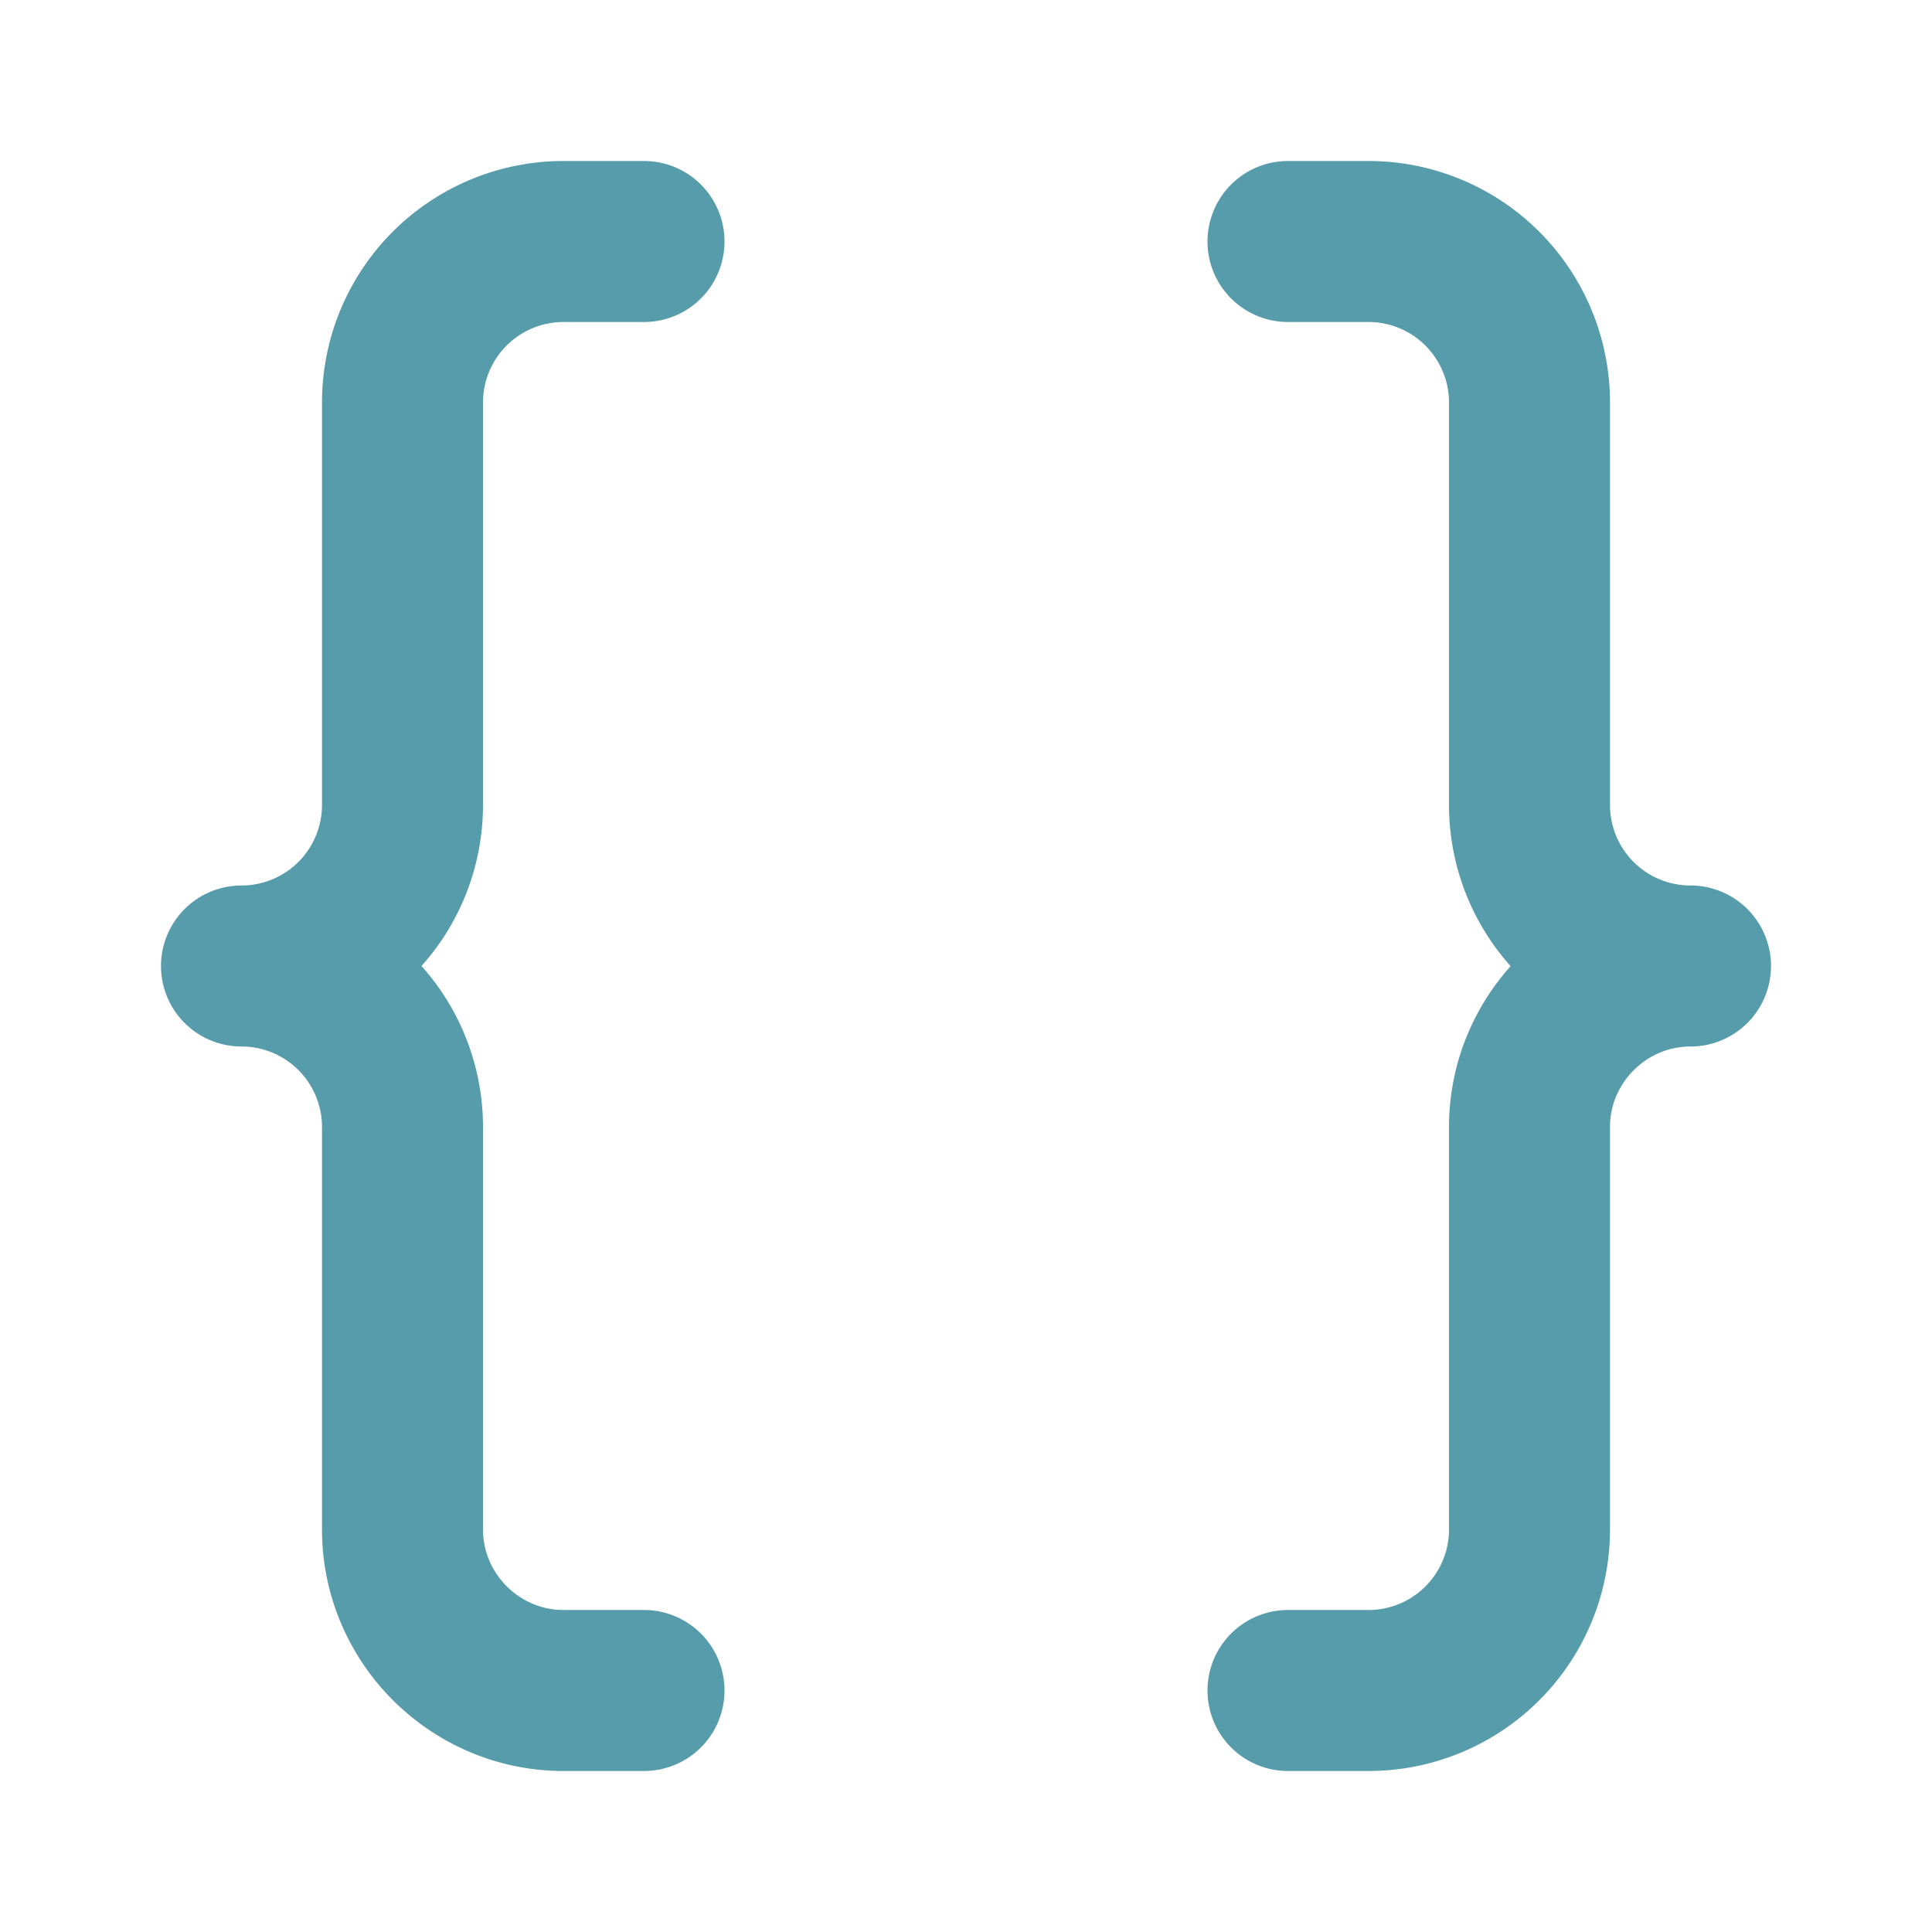
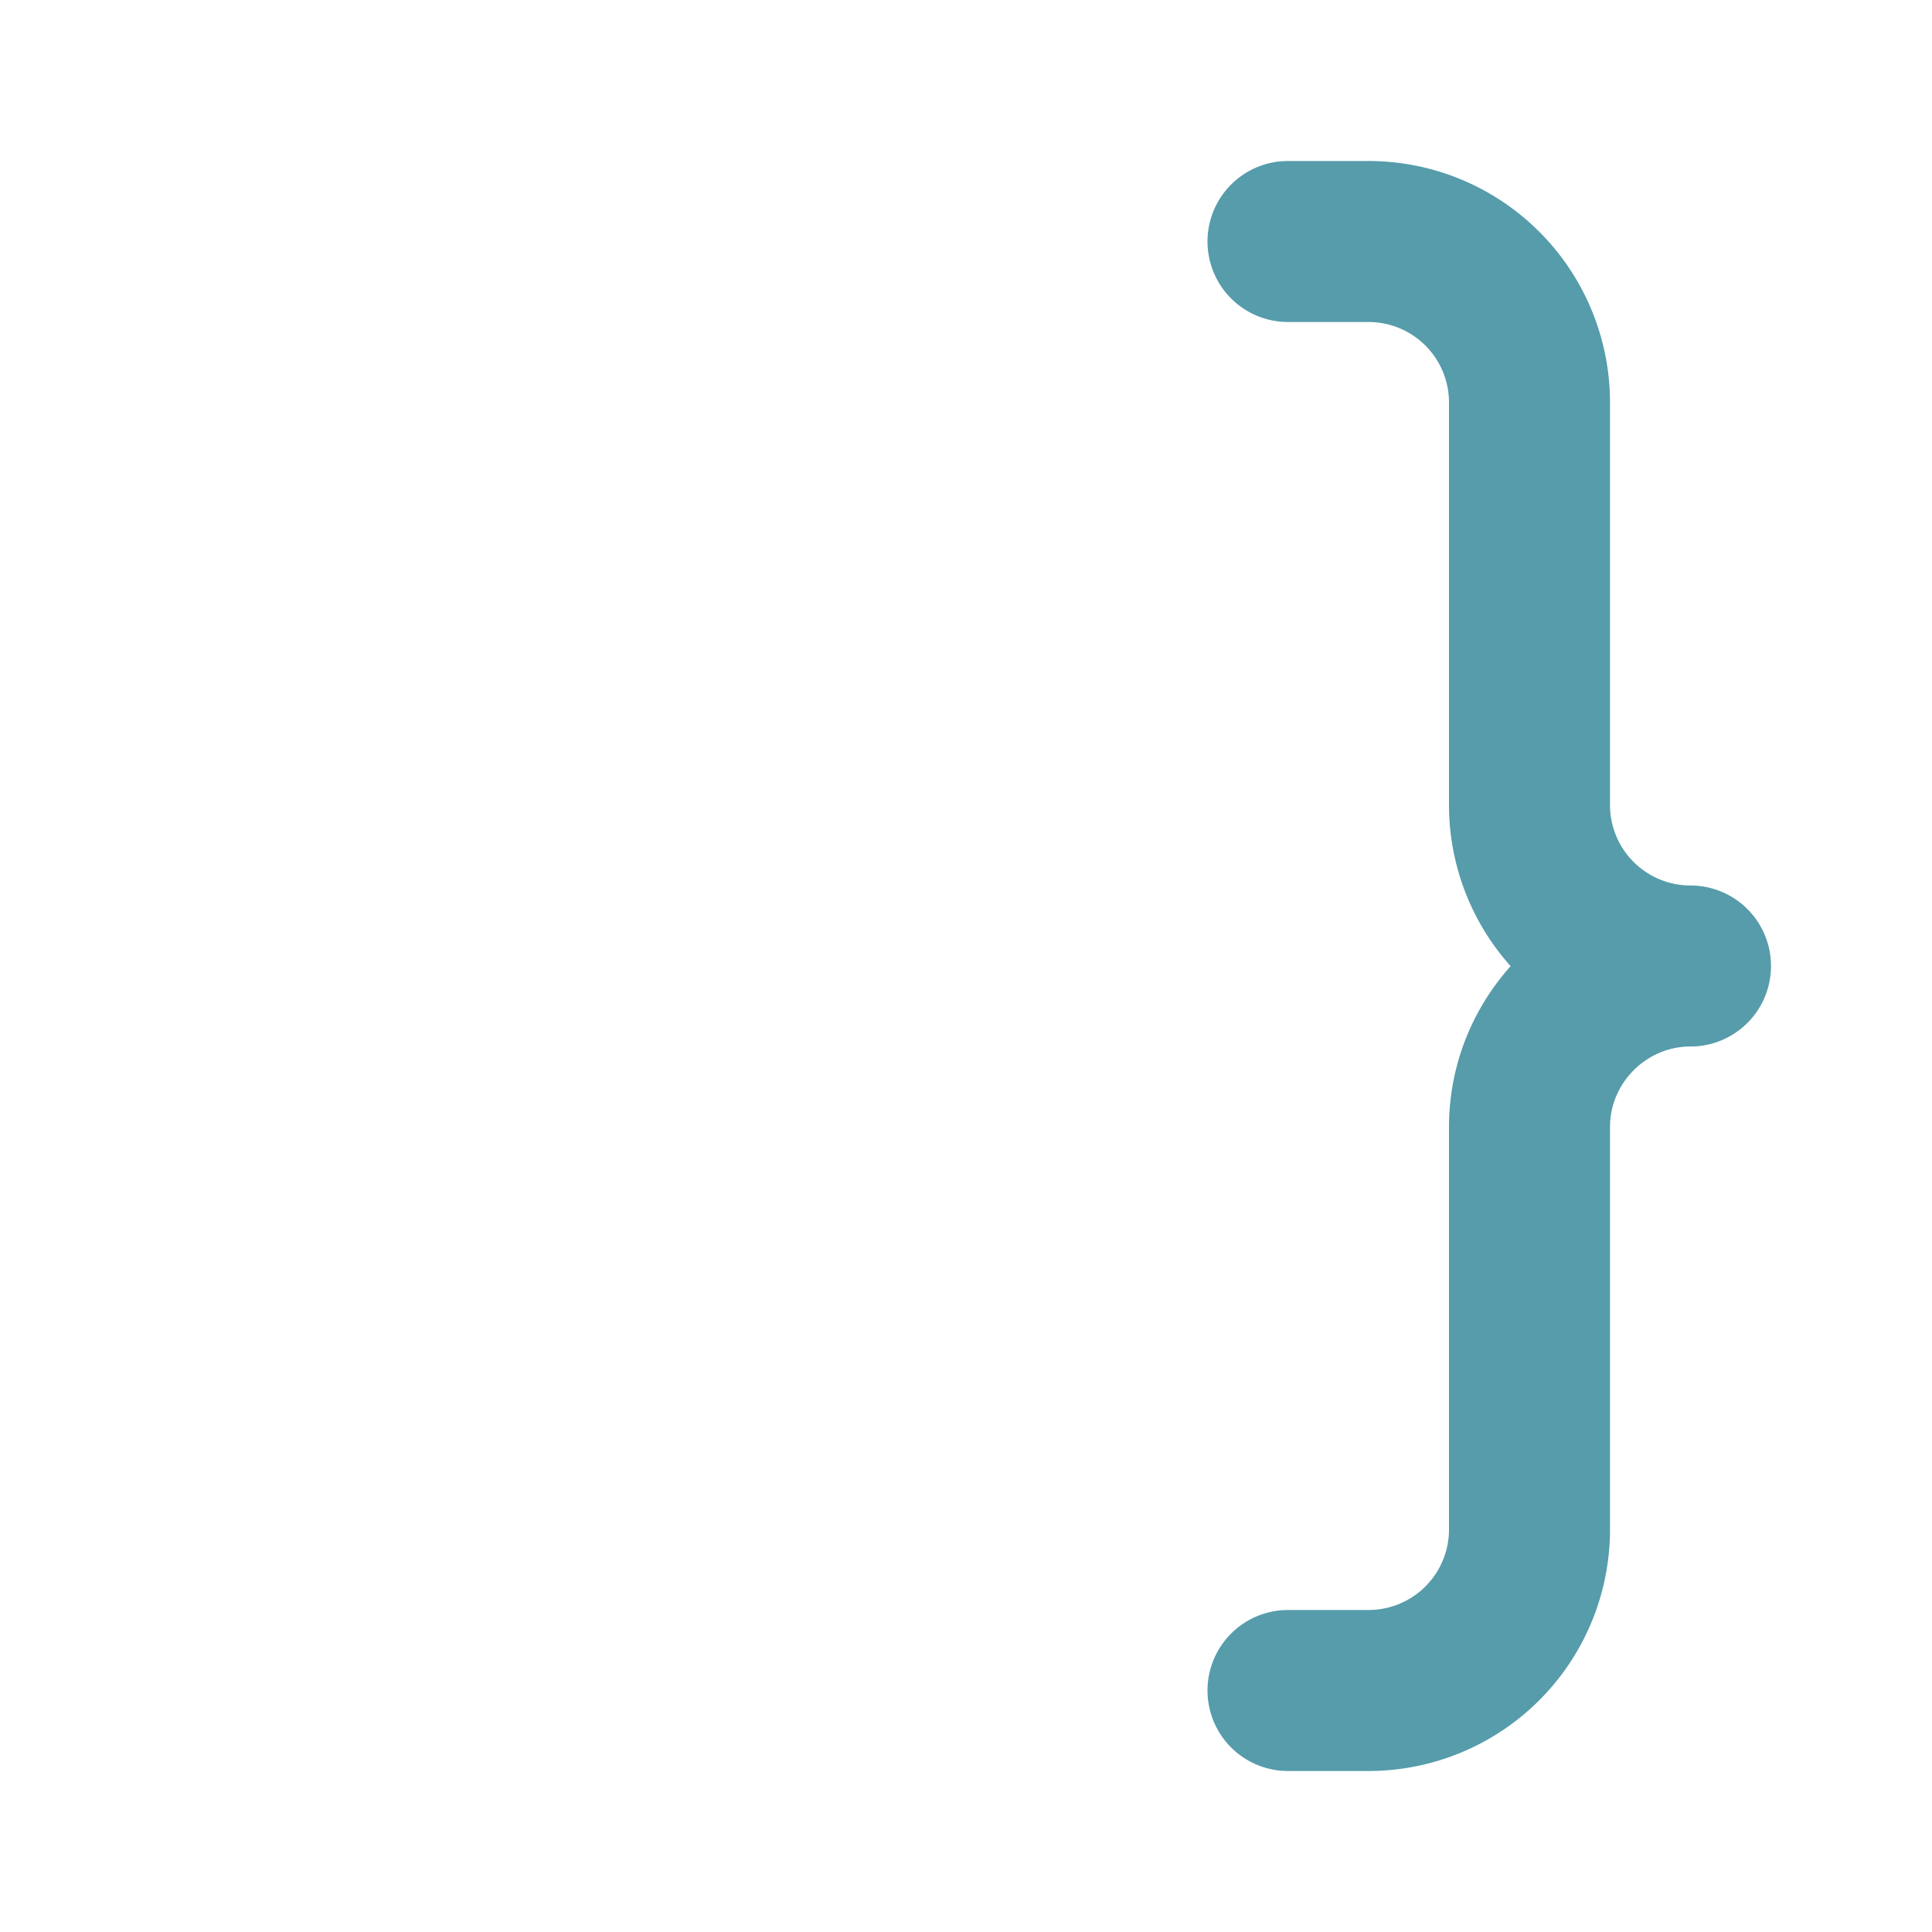
<svg xmlns="http://www.w3.org/2000/svg" width="24" height="24" viewBox="0 0 24 24" fill="none" stroke="#569cab" stroke-width="2" stroke-linecap="round" stroke-linejoin="round" class="lucide lucide-braces">
-   <path d="M8 3H7a2 2 0 0 0-2 2v5a2 2 0 0 1-2 2 2 2 0 0 1 2 2v5c0 1.1.9 2 2 2h1" />
  <path d="M16 21h1a2 2 0 0 0 2-2v-5c0-1.1.9-2 2-2a2 2 0 0 1-2-2V5a2 2 0 0 0-2-2h-1" />
</svg>